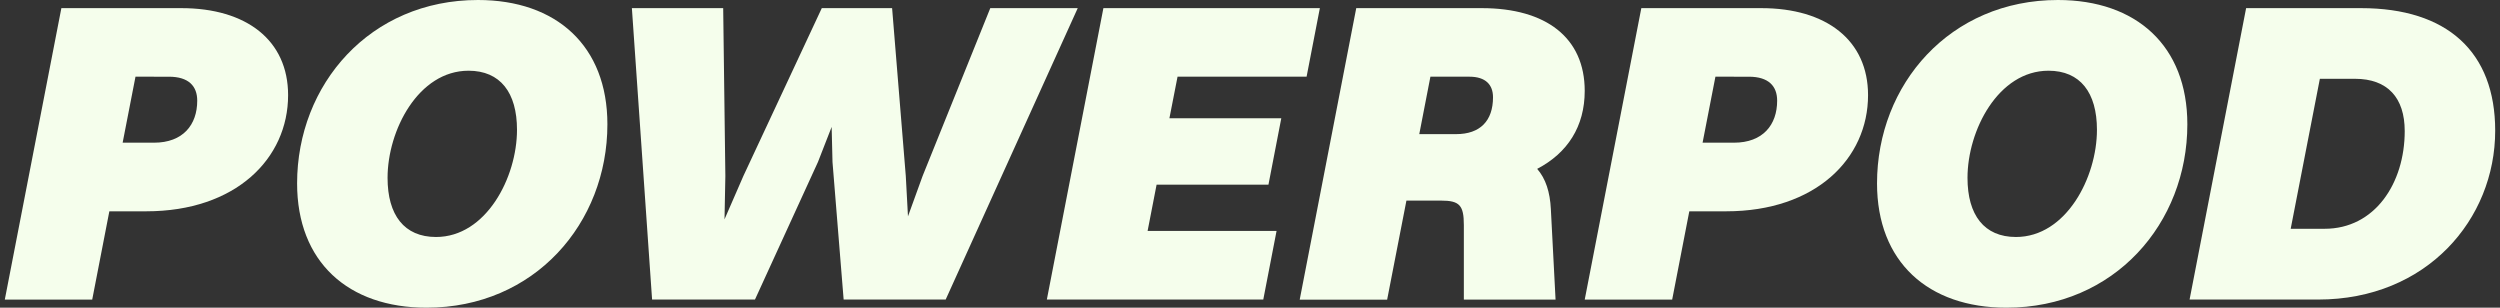
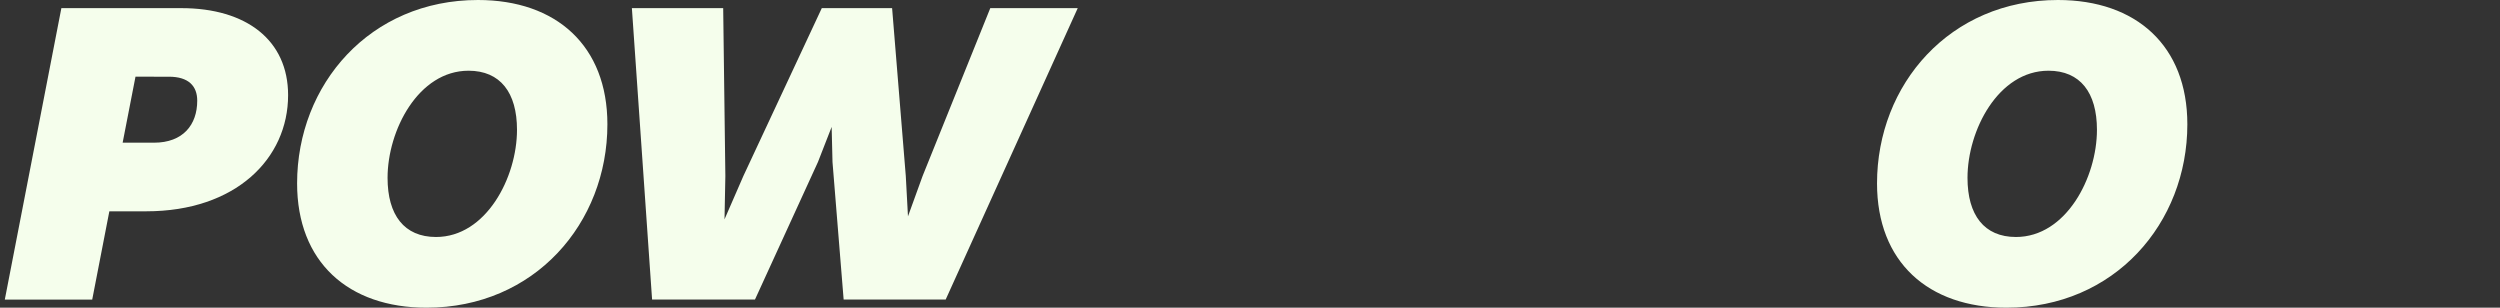
<svg xmlns="http://www.w3.org/2000/svg" width="195" height="24" viewBox="0 0 195 24" fill="none">
  <rect x="0" y="0" width="195" height="24" fill="#333333" stroke="none" />
  <path d="M4.787 0.635H14.145C19.228 0.635 22.472 3.144 22.472 7.422C22.472 12.367 18.391 16.482 11.406 16.482H8.529L7.193 23.367H0.375L4.787 0.635ZM10.568 5.982L9.566 11.13H12.009C14.281 11.13 15.384 9.727 15.384 7.854C15.384 6.715 14.715 5.983 13.176 5.983L10.568 5.982Z" fill="#F5FEEC" />
  <path d="M23.174 14.306C23.174 6.583 28.859 0 37.281 0C43.4 0 47.377 3.577 47.377 9.695C47.377 17.416 41.691 24 33.27 24C27.151 24 23.174 20.423 23.174 14.306ZM40.326 10.127C40.326 7.219 39.023 5.516 36.546 5.516C32.634 5.516 30.23 10.16 30.23 13.873C30.23 16.781 31.533 18.485 34.009 18.485C37.916 18.485 40.326 13.841 40.326 10.127Z" fill="#F5FEEC" />
  <path d="M64.935 12.638L64.869 9.899L63.8 12.638L58.888 23.365H50.863L49.287 0.635H56.409L56.578 13.733L56.512 17.108L57.981 13.733L64.1 0.635H69.584L70.652 13.733L70.822 16.877L71.961 13.733L77.242 0.635H84.063L73.763 23.365H65.804L64.935 12.638Z" fill="#F5FEEC" />
-   <path d="M86.065 0.635H102.949L101.914 5.982H91.849L91.214 9.224H99.941L98.939 14.405H90.214L89.513 18.014H99.572L98.536 23.365H81.654L86.065 0.635Z" fill="#F5FEEC" />
-   <path d="M105.787 0.635H115.582C120.596 0.635 123.608 2.942 123.608 7.088C123.608 9.864 122.271 11.934 119.899 13.172C120.567 13.939 120.901 14.979 120.967 16.316L121.334 23.37H114.18V17.553C114.18 16.014 113.846 15.647 112.407 15.647H109.701L108.197 23.373H101.377L105.787 0.635ZM111.572 5.982L110.703 10.462H113.579C115.45 10.462 116.455 9.426 116.455 7.586C116.455 6.617 115.886 5.982 114.615 5.982H111.572Z" fill="#F5FEEC" />
-   <path d="M128.023 0.635H137.381C142.465 0.635 145.708 3.144 145.708 7.422C145.708 12.367 141.627 16.482 134.642 16.482H131.766L130.43 23.367H123.609L128.023 0.635ZM133.803 5.982L132.801 11.13H135.244C137.517 11.13 138.618 9.727 138.618 7.854C138.618 6.715 137.951 5.983 136.411 5.983L133.803 5.982Z" fill="#F5FEEC" />
  <path d="M146.408 14.306C146.408 6.583 152.095 0 160.516 0C166.635 0 170.613 3.577 170.613 9.695C170.613 17.416 164.927 24 156.505 24C150.386 24 146.408 20.423 146.408 14.306ZM163.562 10.127C163.562 7.219 162.257 5.516 159.782 5.516C155.87 5.516 153.465 10.16 153.465 13.873C153.465 16.781 154.769 18.485 157.244 18.485C161.156 18.485 163.562 13.841 163.562 10.127Z" fill="#F5FEEC" />
-   <path d="M175.197 0.635H184.161C190.884 0.635 194.625 4.048 194.625 10.193C194.625 17.111 189.278 23.365 180.819 23.365H170.787L175.197 0.635ZM187.568 10.226C187.568 7.62 186.231 6.146 183.689 6.146H180.949L178.674 17.845H181.315C185.228 17.85 187.568 14.306 187.568 10.226Z" fill="#F5FEEC" />
</svg>